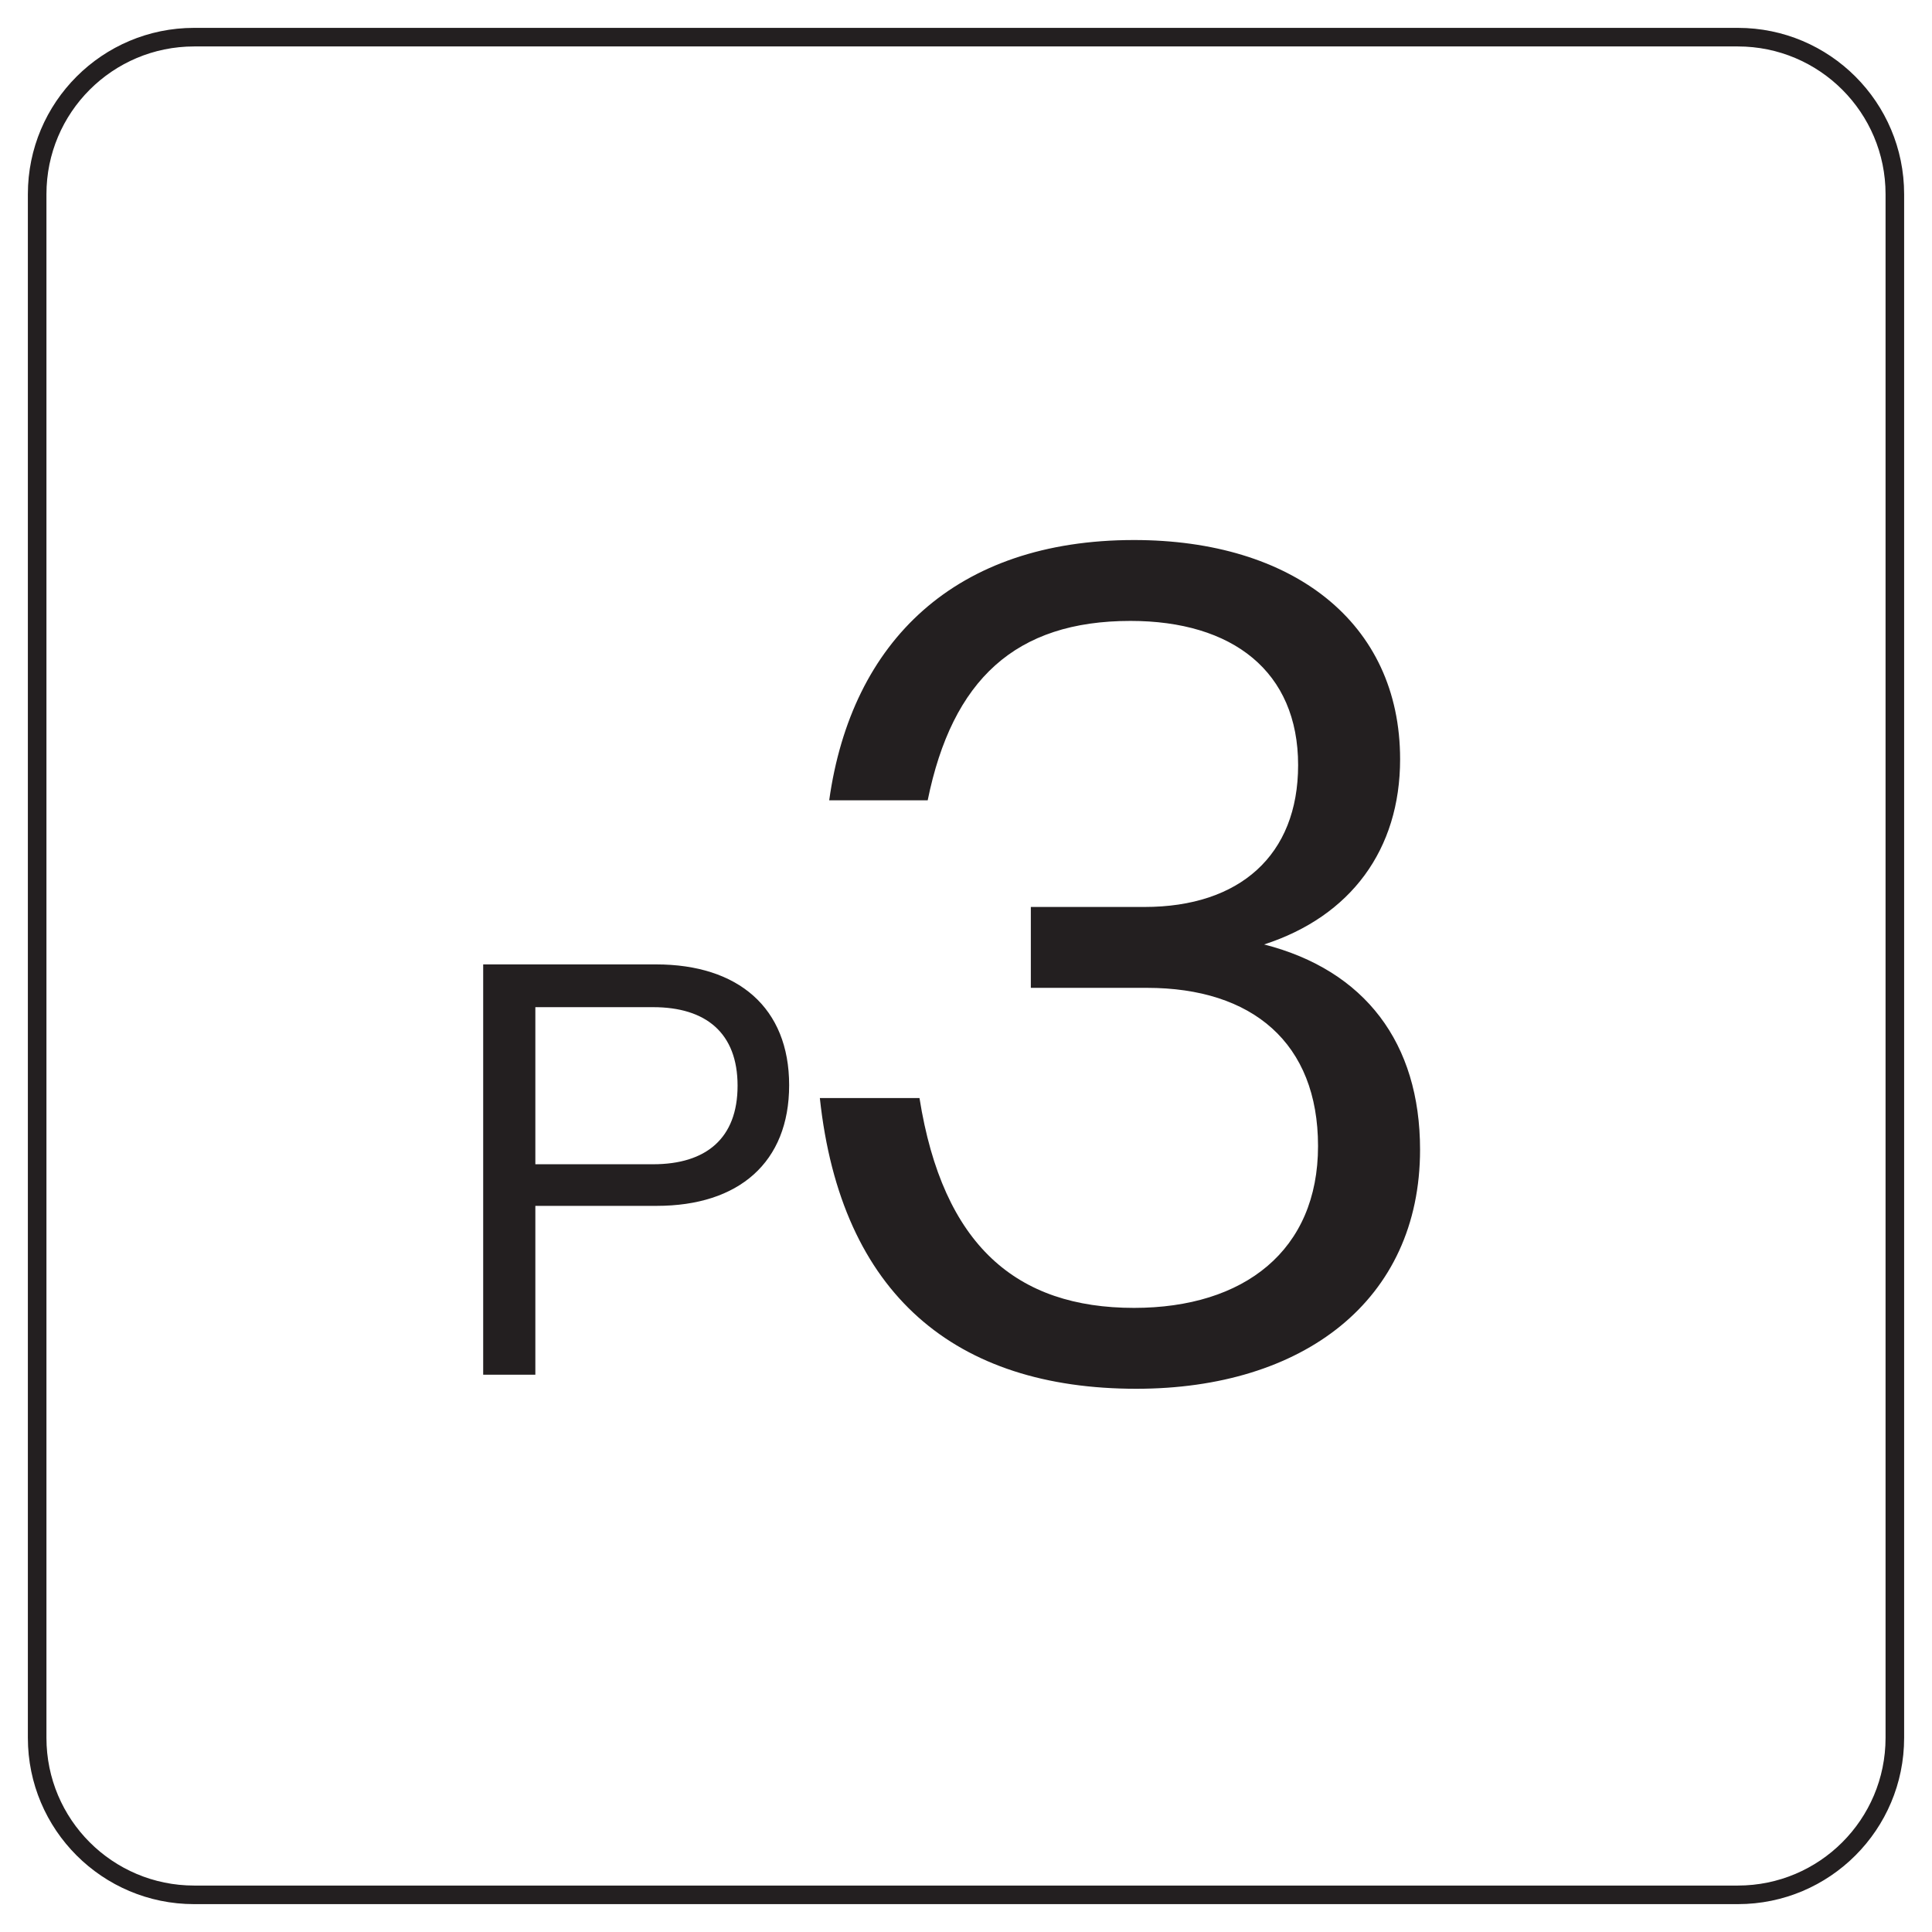
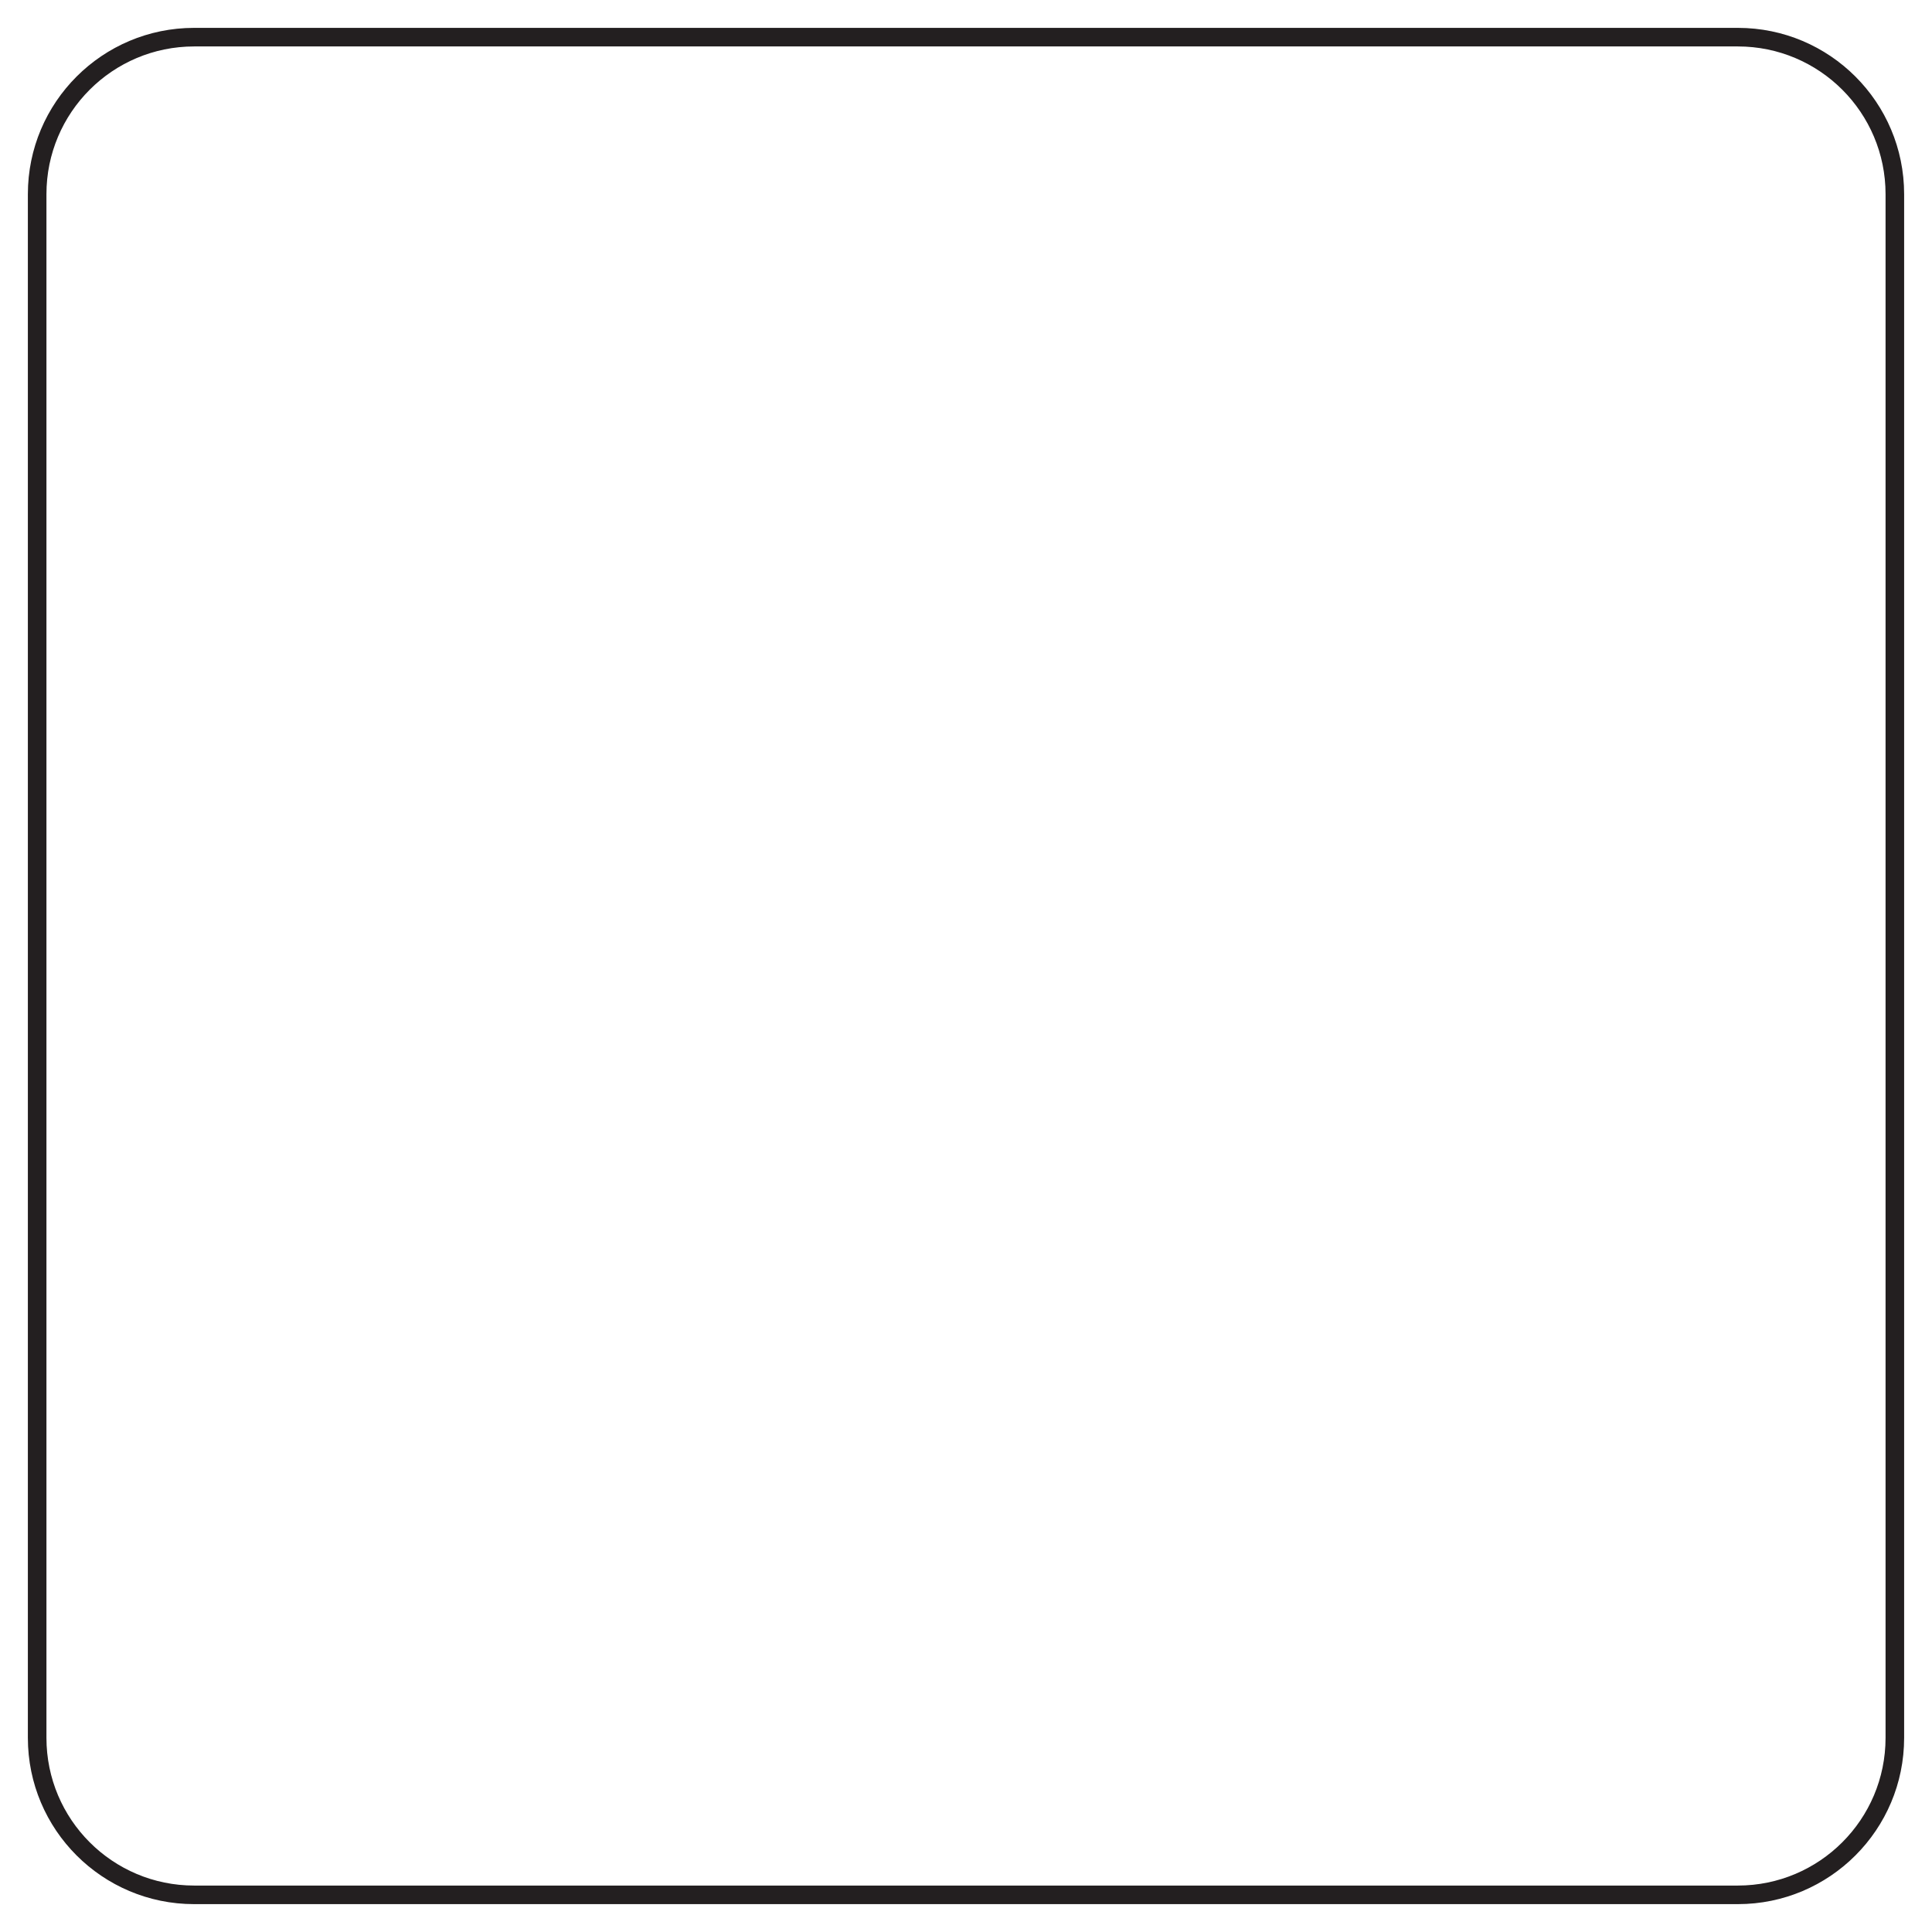
<svg xmlns="http://www.w3.org/2000/svg" width="52" height="52" viewBox="0 0 52 52" fill="none">
  <path d="M50.75 5.226C50.75 3.03 48.97 1.25 46.774 1.25H5.226C3.03 1.25 1.25 3.03 1.25 5.226V46.774C1.25 48.97 3.03 50.75 5.226 50.75H46.774C48.97 50.75 50.75 48.97 50.75 46.774V5.226ZM51.25 46.774C51.25 49.246 49.246 51.25 46.774 51.25H5.226C2.754 51.25 0.75 49.246 0.75 46.774V5.226C0.75 2.754 2.754 0.75 5.226 0.75H46.774C49.246 0.75 51.25 2.754 51.25 5.226V46.774Z" fill="#231F20" />
-   <path d="M13.005 37V25.957H17.659C19.867 25.957 21.24 27.124 21.24 29.207C21.24 31.289 19.883 32.456 17.674 32.456H14.409V37H13.005ZM17.58 27.108H14.409V31.336H17.58C19 31.336 19.852 30.642 19.852 29.222C19.852 27.803 19 27.108 17.58 27.108ZM30.585 37.379C25.726 37.379 22.634 34.855 22.066 29.554H24.748C25.379 33.529 27.367 35.202 30.522 35.202C33.488 35.202 35.475 33.656 35.475 30.847C35.475 28.071 33.709 26.588 30.869 26.588H27.745V24.411H30.806C33.361 24.411 34.939 23.023 34.939 20.593C34.939 18.069 33.172 16.712 30.427 16.712C27.335 16.712 25.631 18.29 24.969 21.54H22.318C22.918 17.248 25.726 14.535 30.522 14.535C34.781 14.535 37.684 16.744 37.684 20.435C37.684 22.865 36.359 24.663 34.024 25.42C36.738 26.115 38.221 28.071 38.221 30.942C38.221 35.012 35.065 37.379 30.585 37.379Z" fill="#231F20" />
</svg>